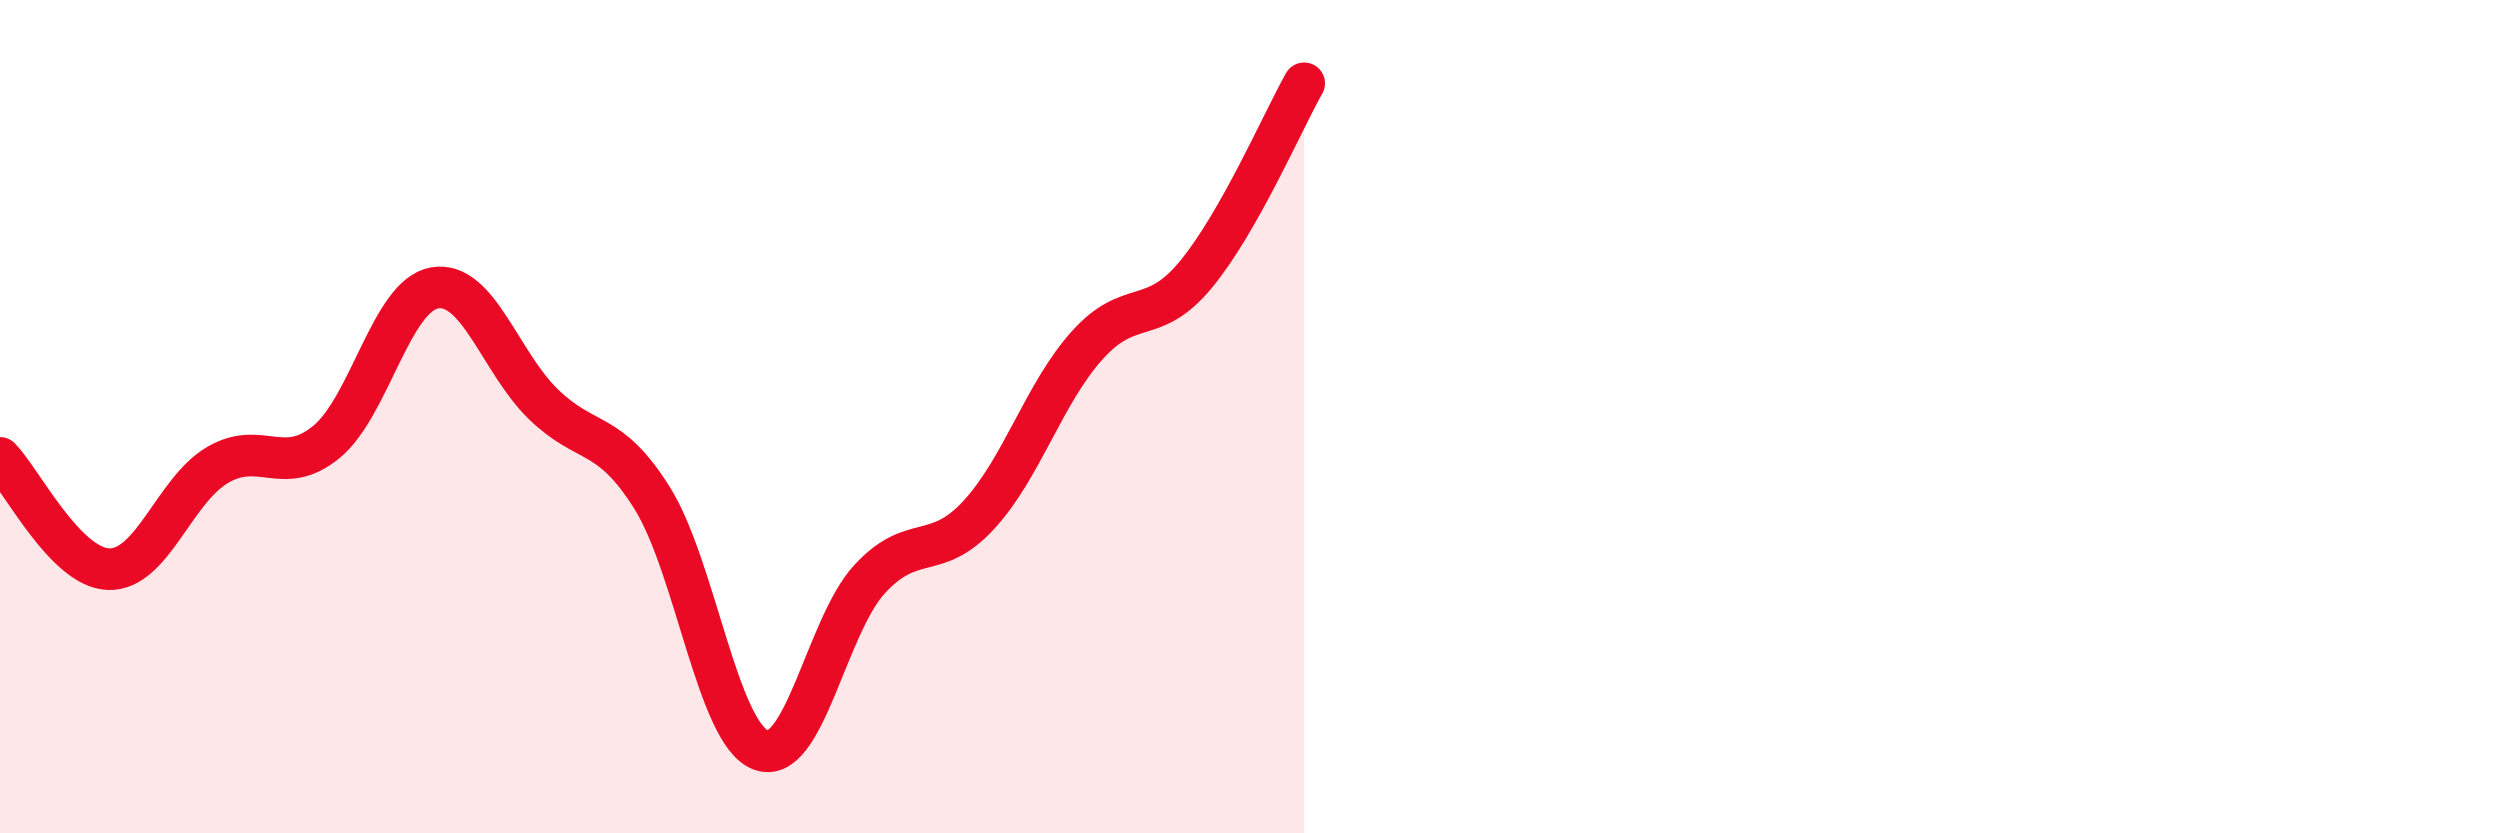
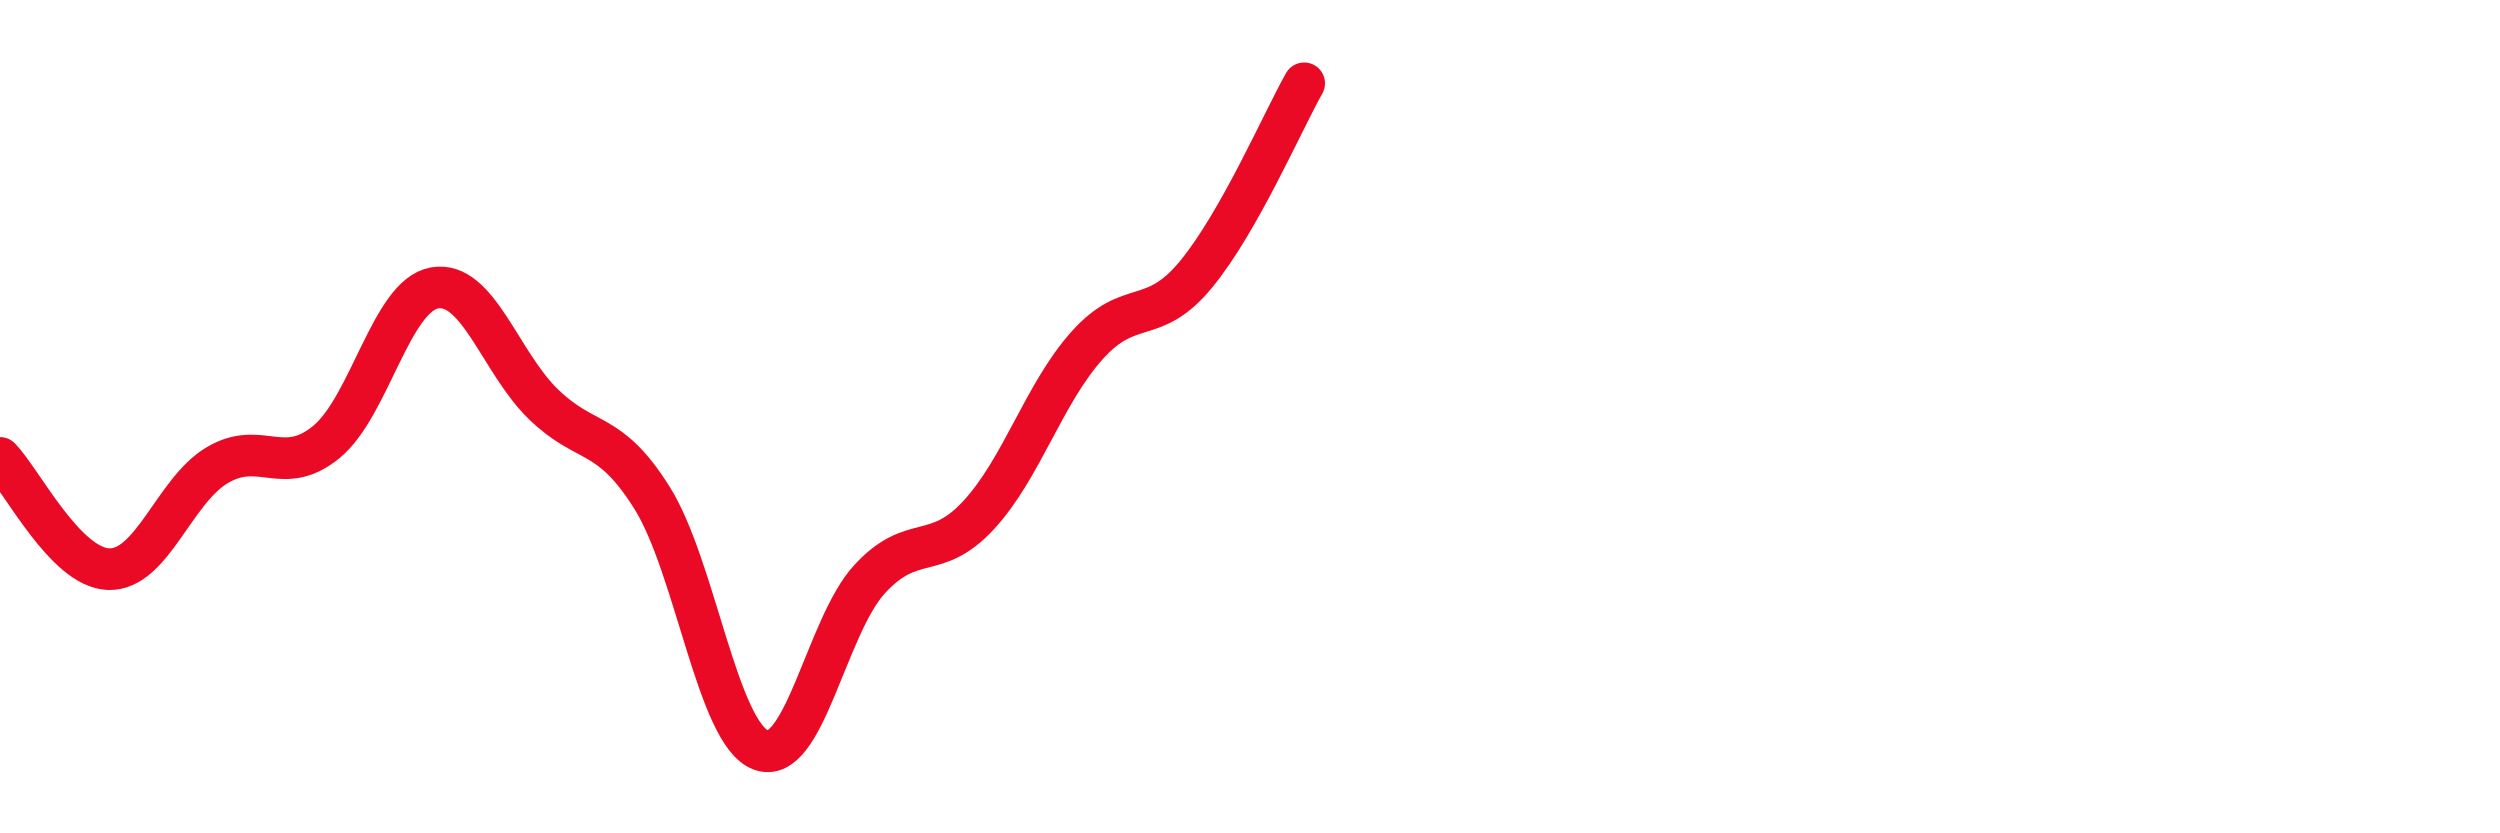
<svg xmlns="http://www.w3.org/2000/svg" width="60" height="20" viewBox="0 0 60 20">
-   <path d="M 0,10.99 C 0.52,11.52 1.57,13.63 2.61,13.66 C 3.65,13.69 4.18,11.77 5.22,11.16 C 6.26,10.55 6.79,11.46 7.83,10.61 C 8.87,9.76 9.39,7.09 10.43,6.91 C 11.47,6.73 12,8.69 13.04,9.7 C 14.08,10.71 14.61,10.29 15.65,11.95 C 16.69,13.61 17.22,17.61 18.26,18 C 19.3,18.39 19.83,15.03 20.87,13.9 C 21.91,12.77 22.44,13.49 23.48,12.37 C 24.52,11.25 25.05,9.45 26.09,8.29 C 27.13,7.13 27.66,7.85 28.7,6.59 C 29.74,5.33 30.78,2.92 31.3,2L31.3 20L0 20Z" fill="#EB0A25" opacity="0.1" stroke-linecap="round" stroke-linejoin="round" />
  <path d="M 0,10.99 C 0.52,11.52 1.57,13.63 2.61,13.66 C 3.65,13.69 4.18,11.77 5.22,11.16 C 6.26,10.55 6.79,11.46 7.83,10.61 C 8.87,9.76 9.39,7.09 10.43,6.91 C 11.47,6.73 12,8.69 13.04,9.7 C 14.08,10.71 14.61,10.29 15.65,11.95 C 16.69,13.61 17.22,17.61 18.26,18 C 19.3,18.39 19.83,15.03 20.87,13.9 C 21.91,12.77 22.44,13.49 23.48,12.37 C 24.52,11.25 25.05,9.45 26.09,8.29 C 27.13,7.13 27.66,7.85 28.7,6.59 C 29.74,5.33 30.78,2.92 31.3,2" stroke="#EB0A25" stroke-width="1" fill="none" stroke-linecap="round" stroke-linejoin="round" />
</svg>